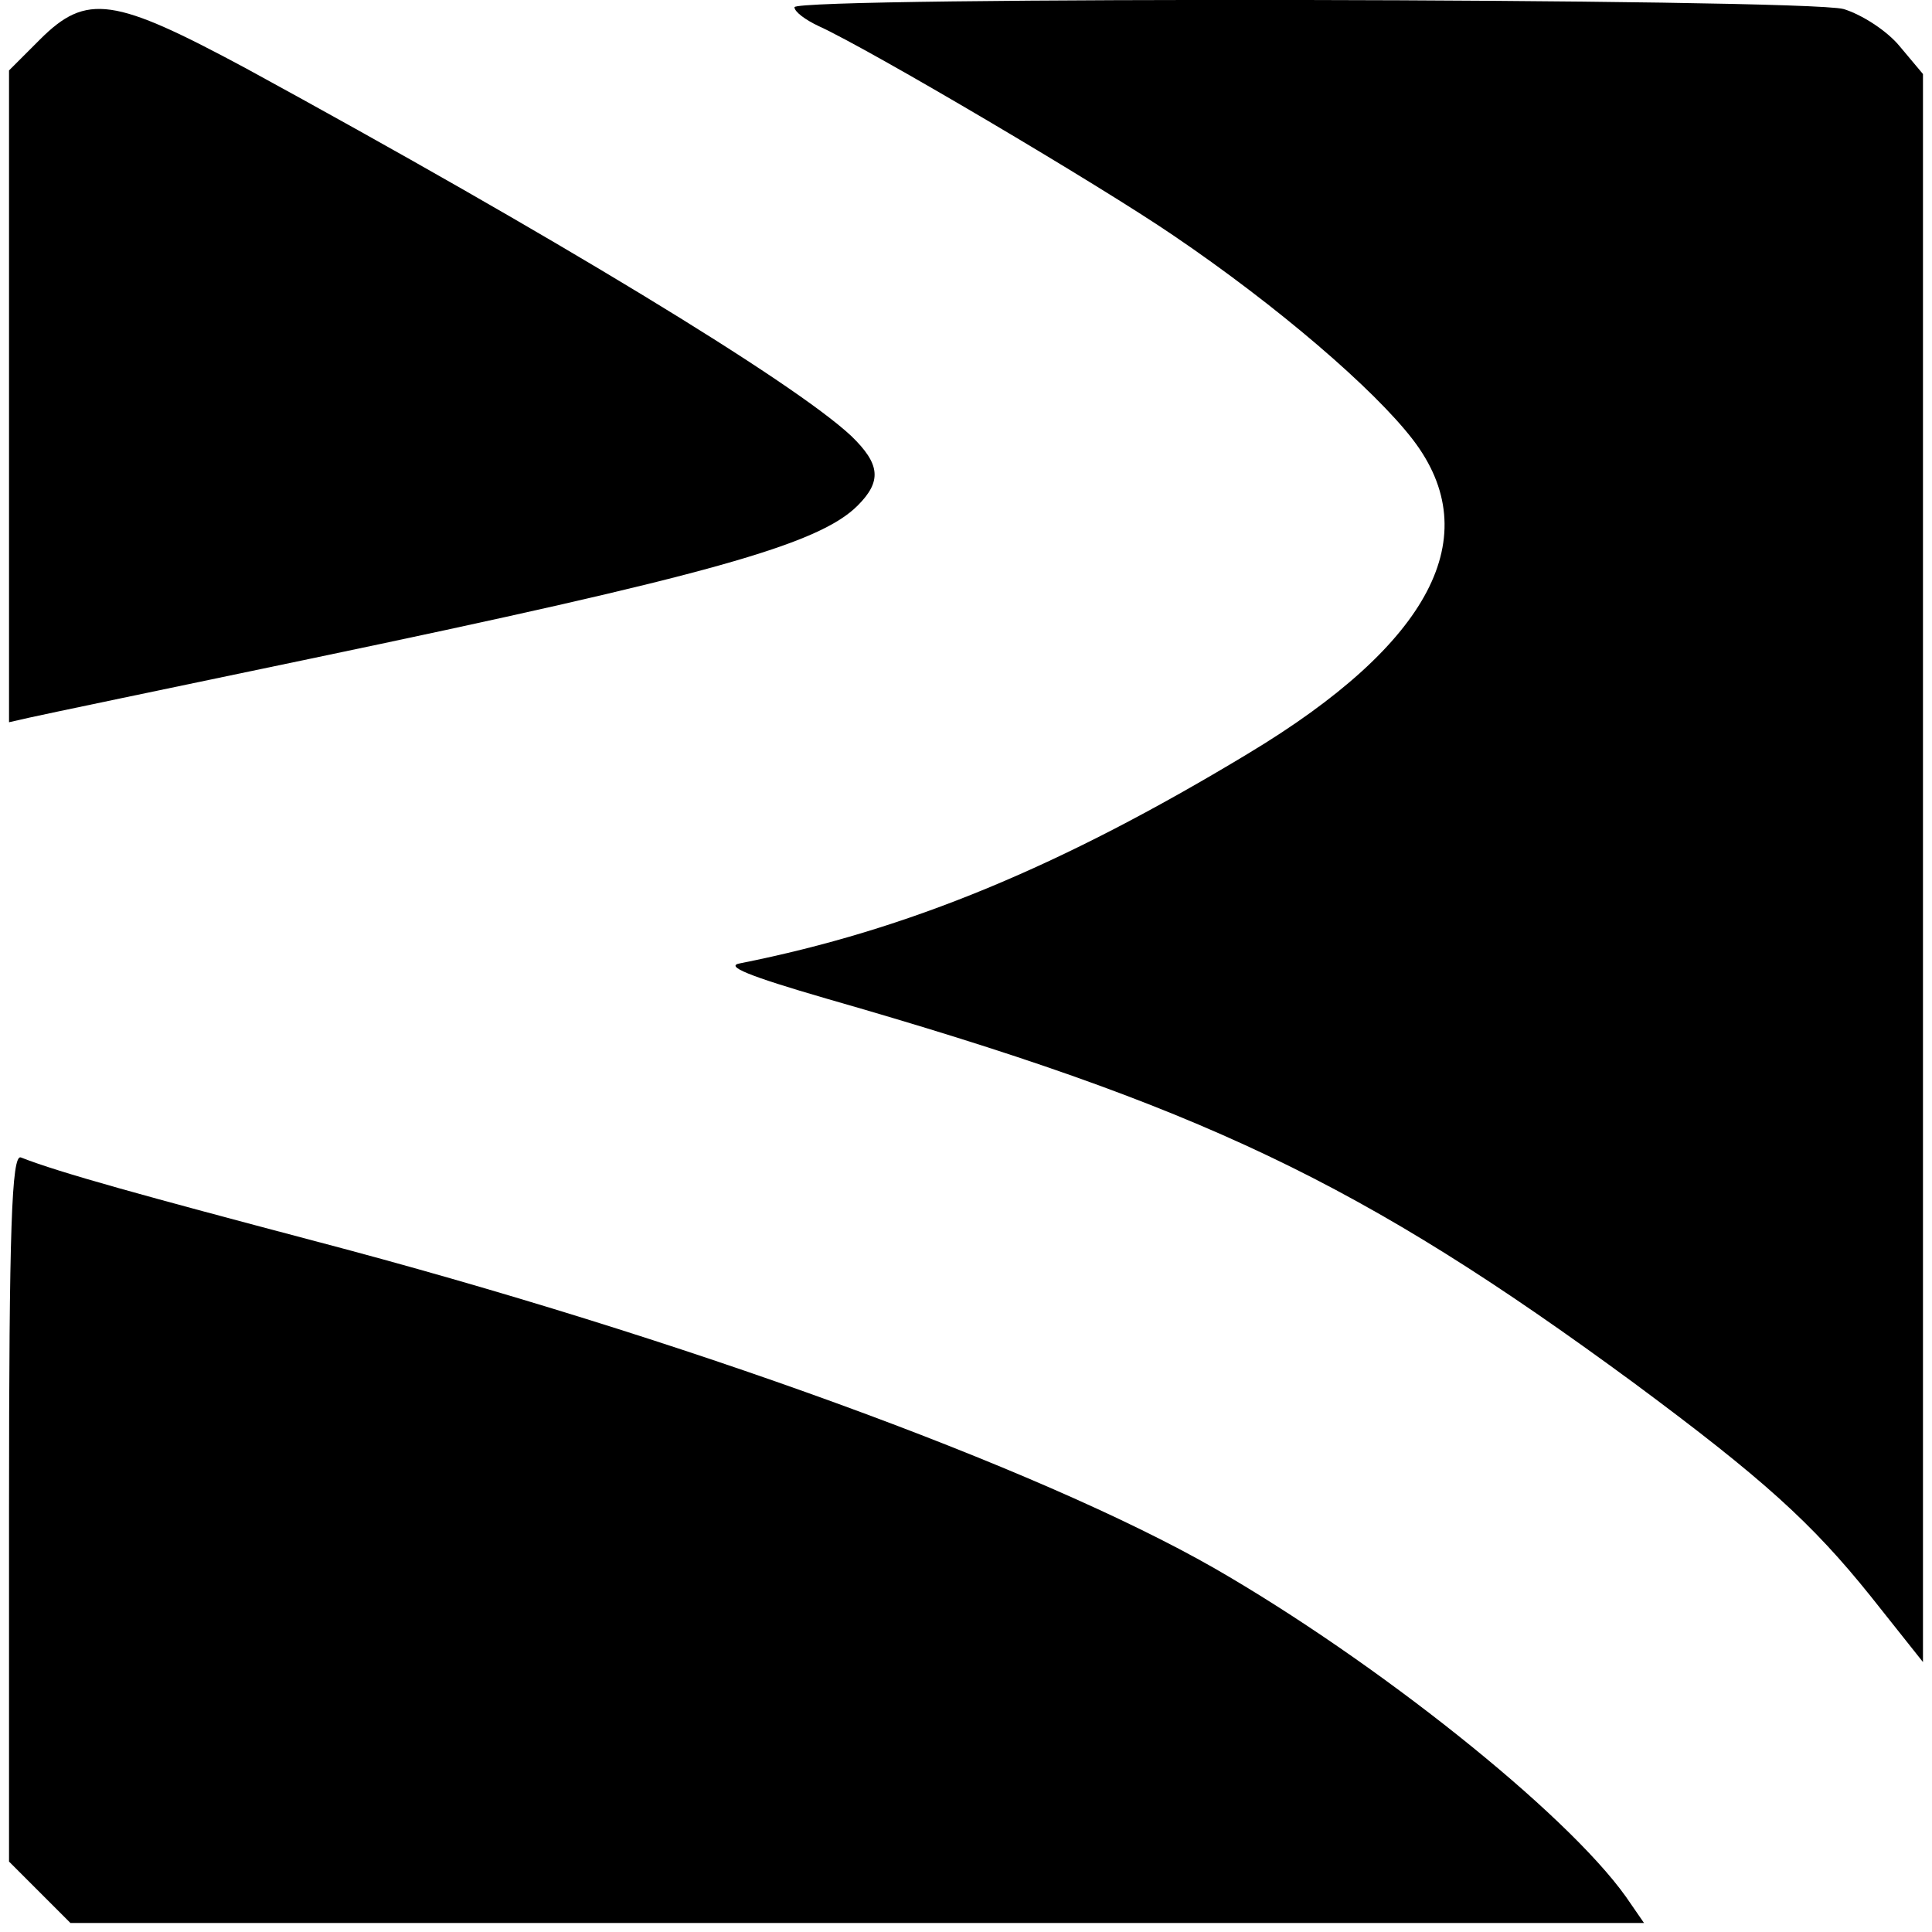
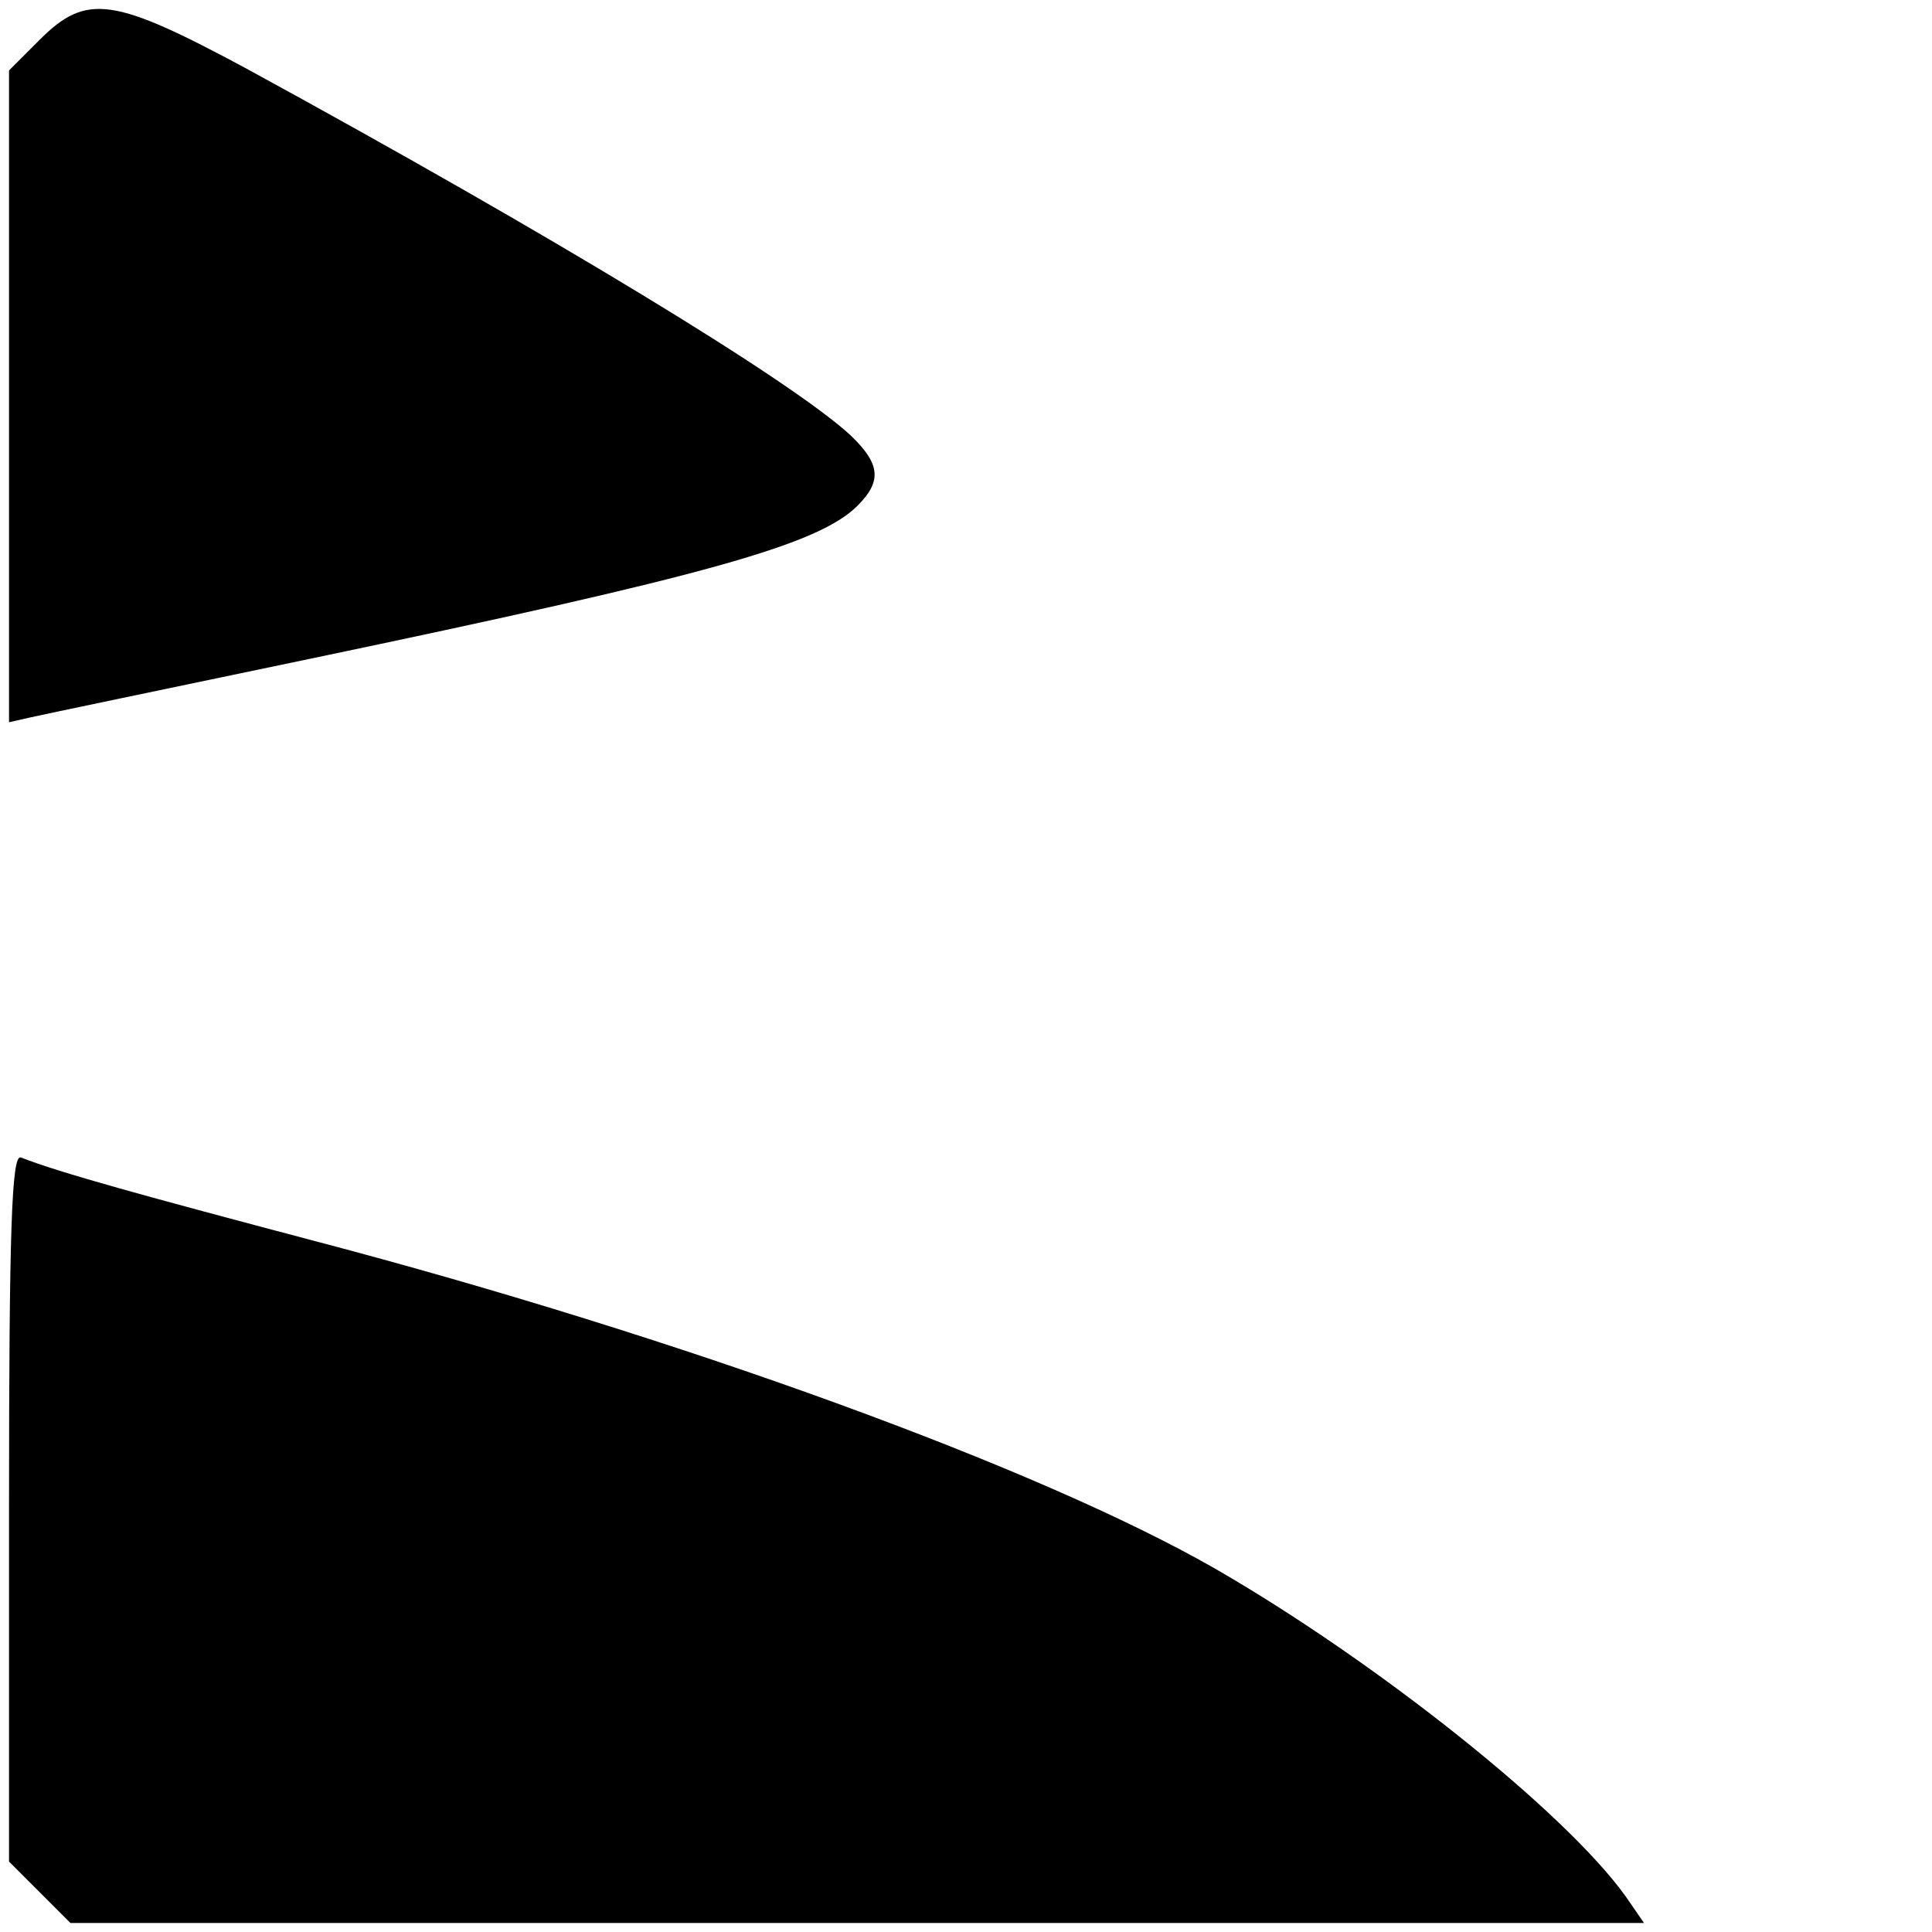
<svg xmlns="http://www.w3.org/2000/svg" version="1.0" width="214pt" height="214pt" viewBox="0 0 214 214" preserveAspectRatio="xMidYMid meet">
  <g transform="translate(0,214) scale(0.1,-0.1)" fill="#000000" stroke="none">
-     <path d="M880 2132 c0 -5 12 -14 27 -21 57 -26 311 -176 393 -232 115 -78 222 -170 265 -226 82 -107 20 -226 -183 -348 -207 -125 -376 -195 -562 -232 -18 -3 9 -14 95 -39 415 -119 593 -204 895 -426 143 -106 197 -155 262 -236 l58 -73 0 880 0 879 -26 31 c-14 17 -42 35 -62 41 -45 12 -1162 14 -1162 2z" />
    <path d="M44 2096 l-34 -34 0 -361 0 -361 22 5 c13 3 152 32 310 65 445 93 565 127 608 170 27 27 25 46 -7 77 -64 60 -331 222 -670 407 -147 79 -177 84 -229 32z" />
    <path d="M10 470 l0 -392 34 -34 34 -34 872 0 871 0 -20 29 c-67 94 -277 261 -456 364 -196 112 -592 256 -995 362 -189 50 -284 76 -327 93 -10 3 -13 -78 -13 -388z" />
  </g>
</svg>